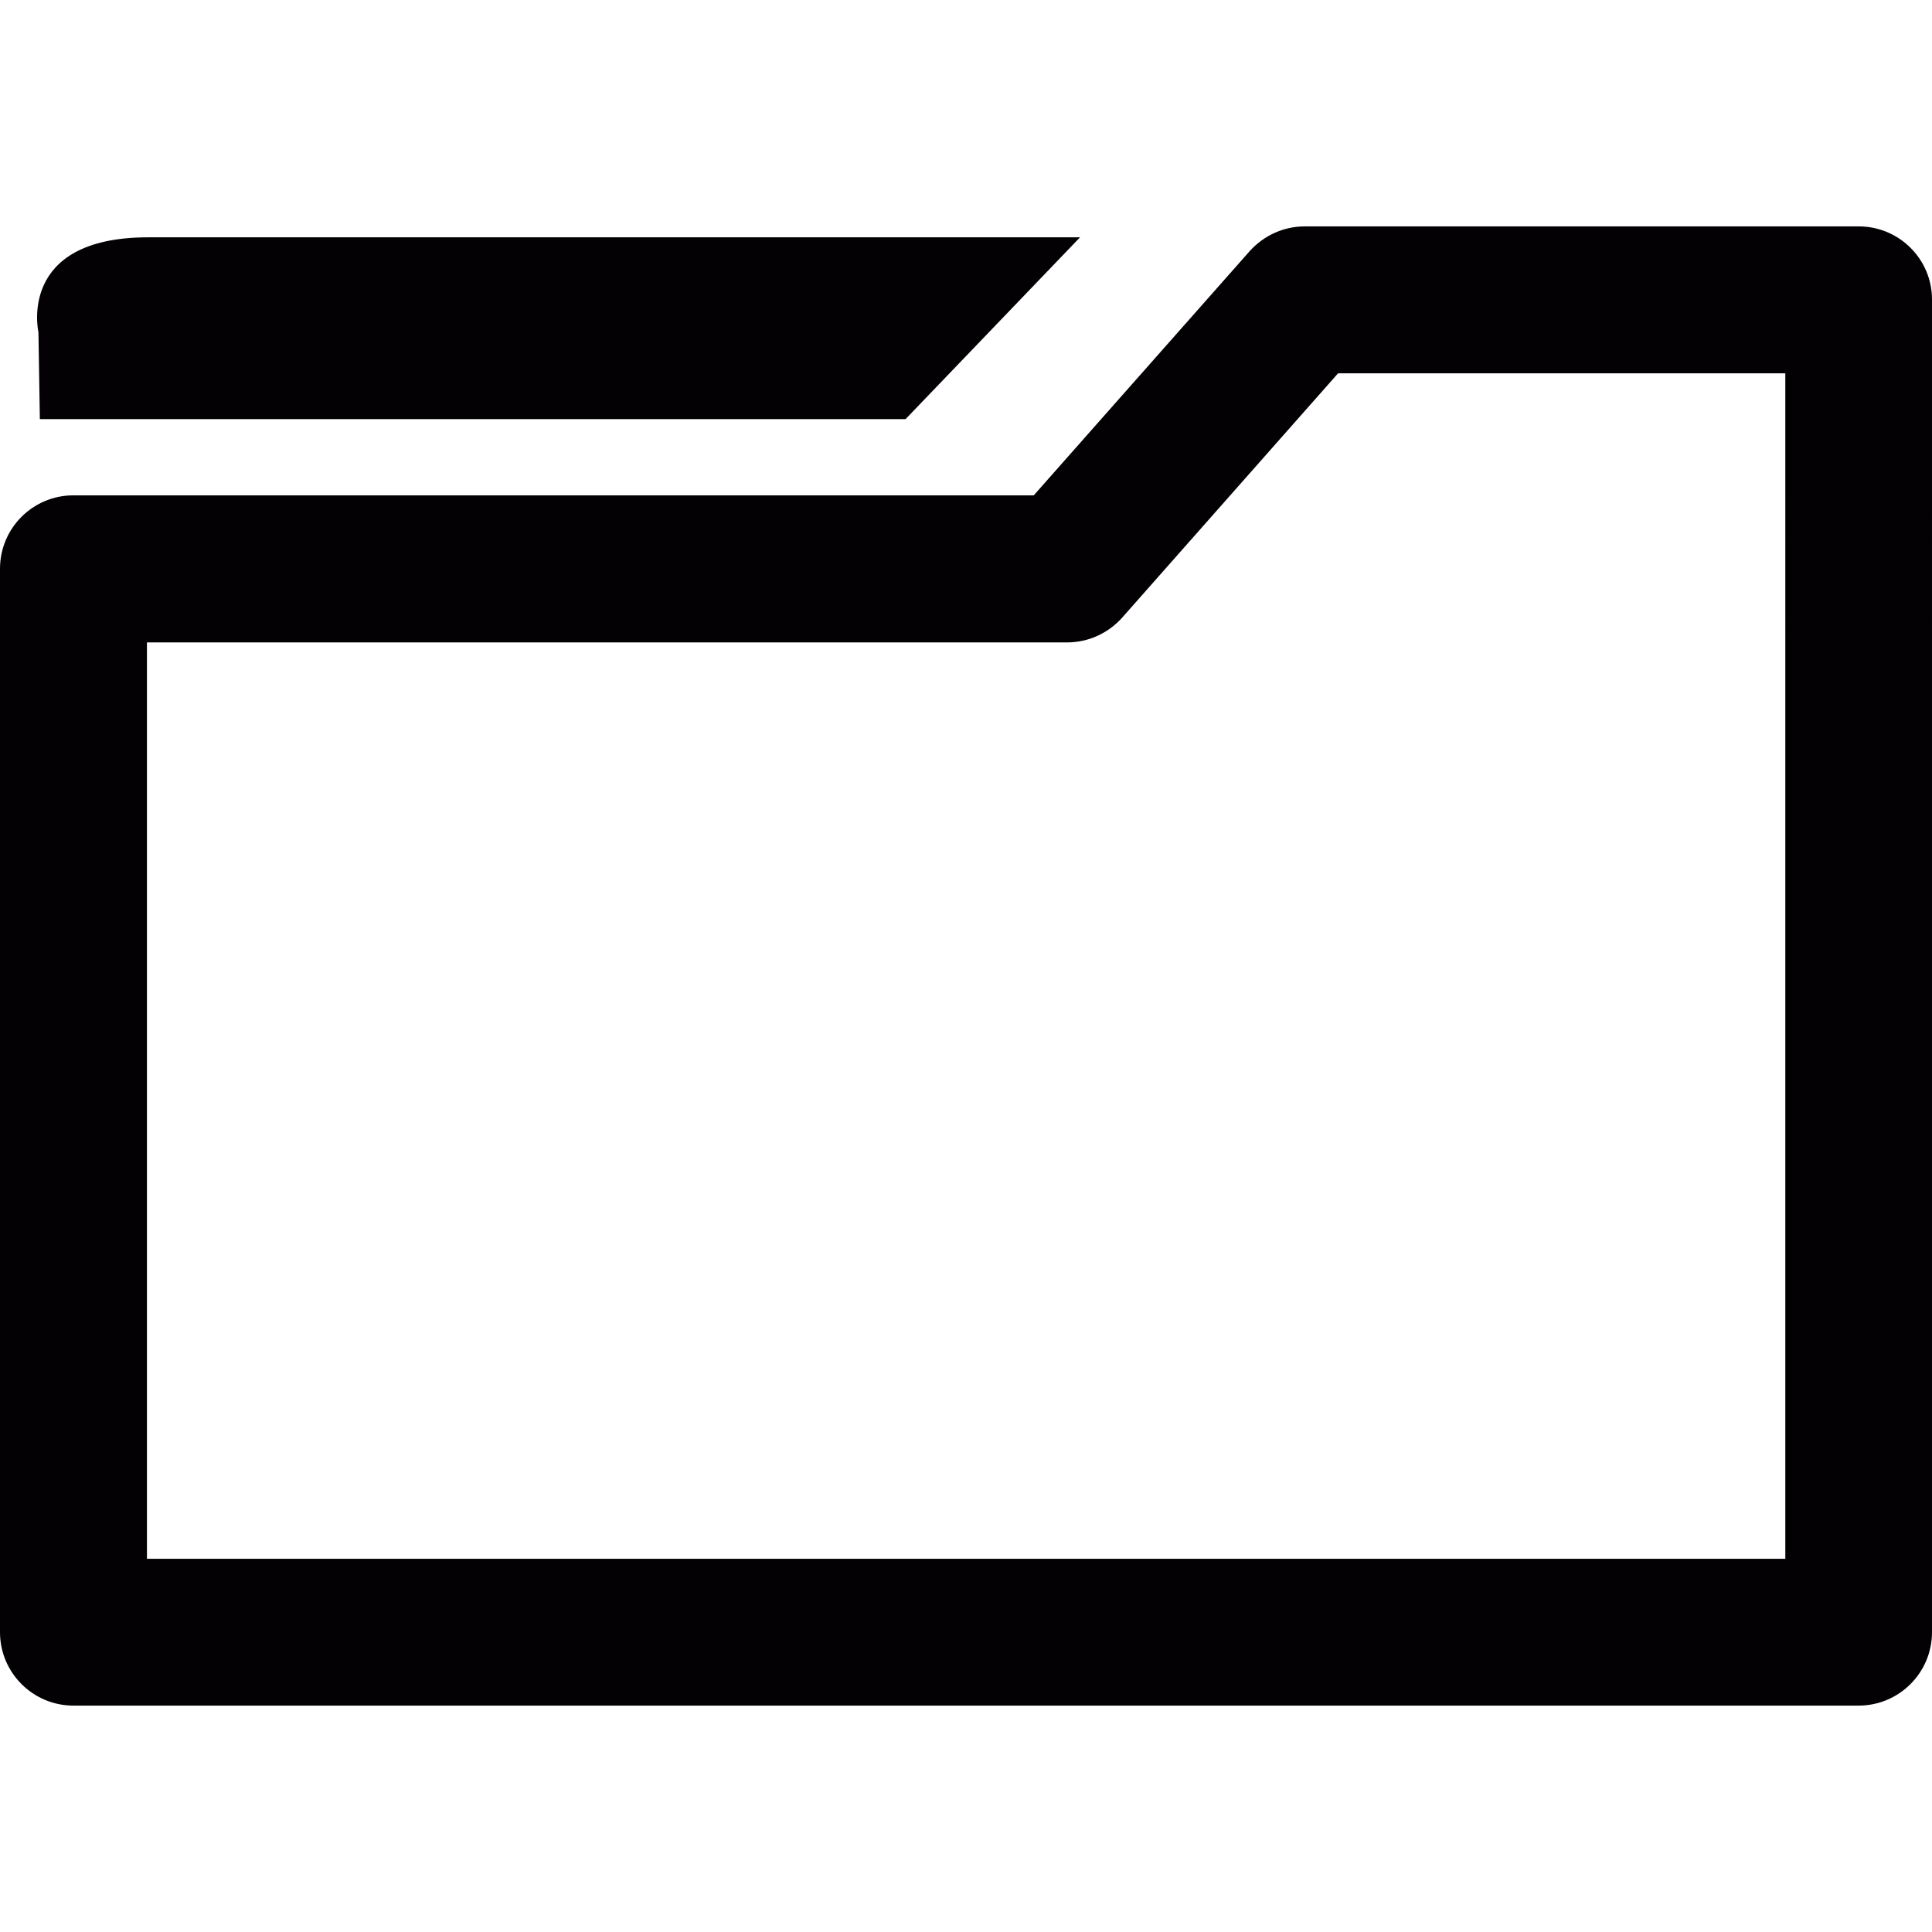
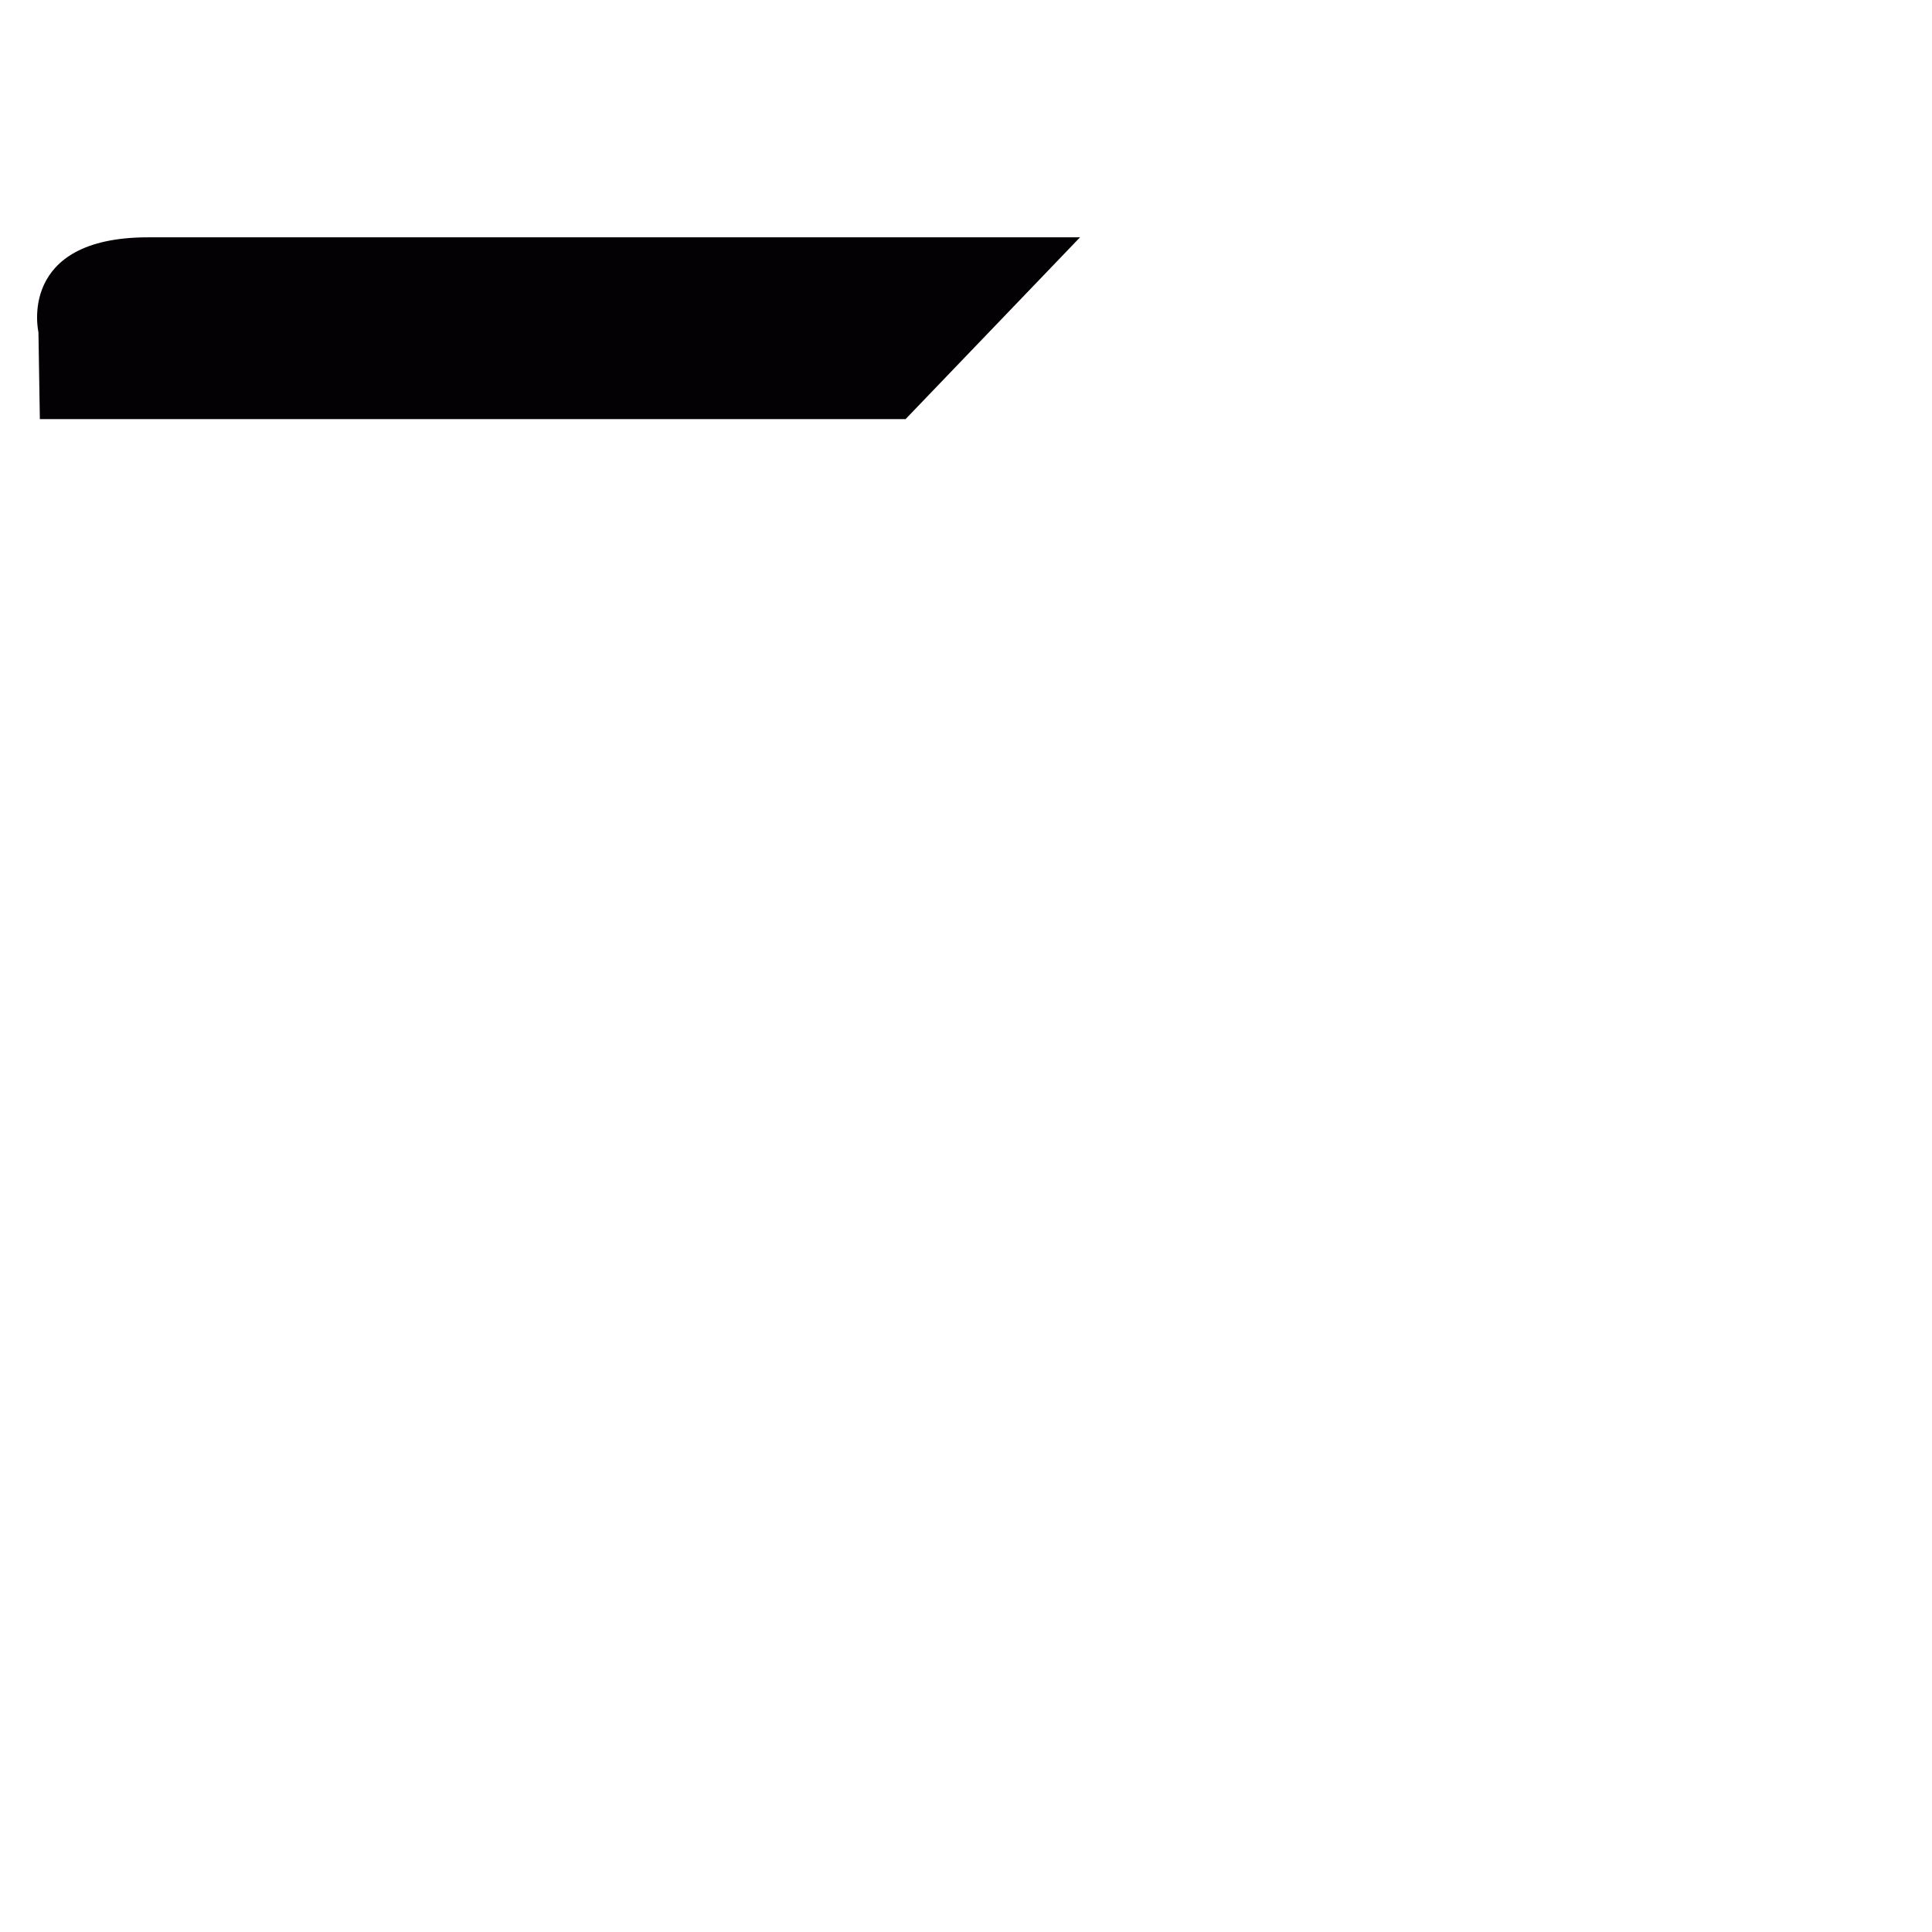
<svg xmlns="http://www.w3.org/2000/svg" height="800px" width="800px" version="1.1" id="Capa_1" viewBox="0 0 15.028 15.028" xml:space="preserve">
  <g>
    <g>
      <path style="fill:#030104;" d="M0.31,3.26h6.734l1.357-1.414c0,0-6.226,0-7.249,0S0.299,2.584,0.299,2.584L0.31,3.26z" />
-       <path style="fill:#030104;" d="M14.458,1.761h-4.309c-0.163,0-0.318,0.07-0.428,0.192l-1.68,1.9h-7.47    C0.256,3.853,0,4.108,0,4.424v8.272c0,0.315,0.256,0.571,0.571,0.571h13.886c0.315,0,0.571-0.256,0.571-0.571V2.333    C15.03,2.018,14.774,1.761,14.458,1.761z M13.887,12.125H1.143V4.997H8.3c0.164,0,0.319-0.07,0.429-0.193l1.679-1.9h3.479V12.125z    " />
    </g>
  </g>
</svg>